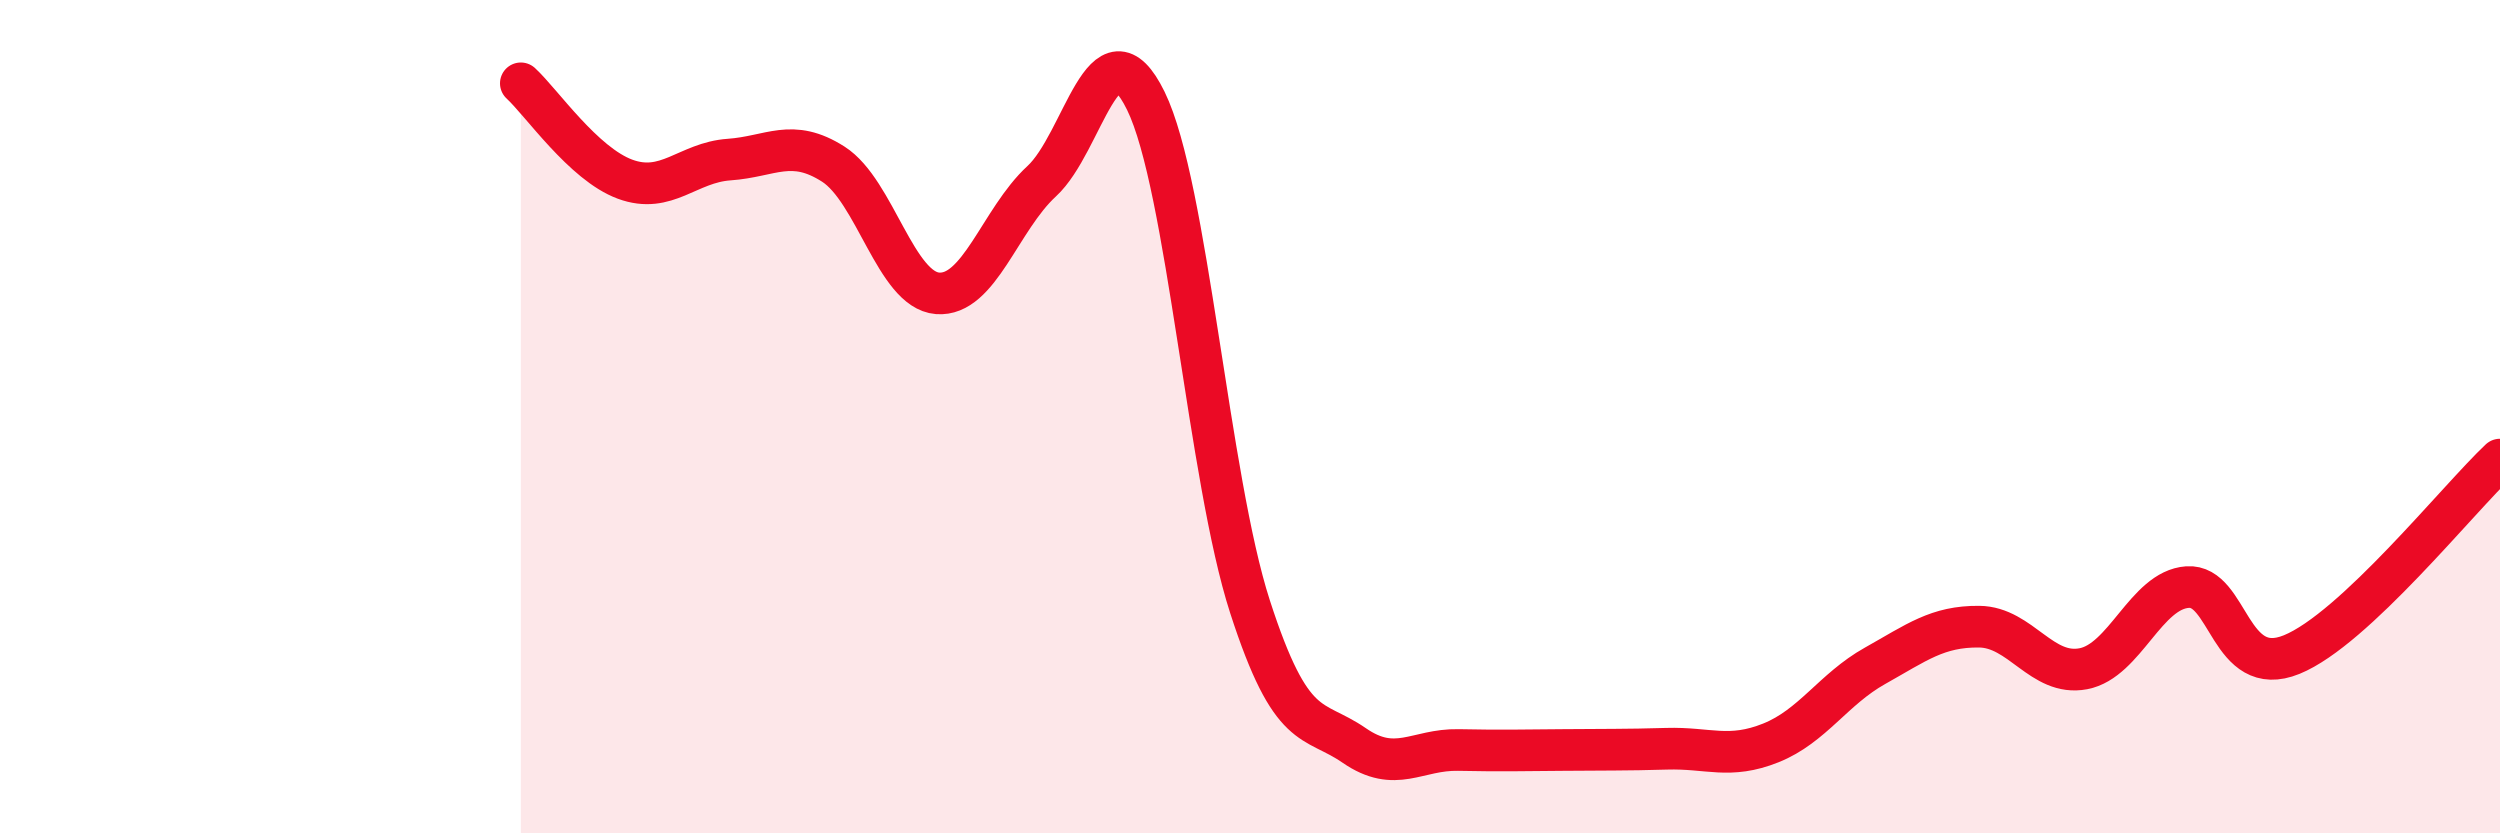
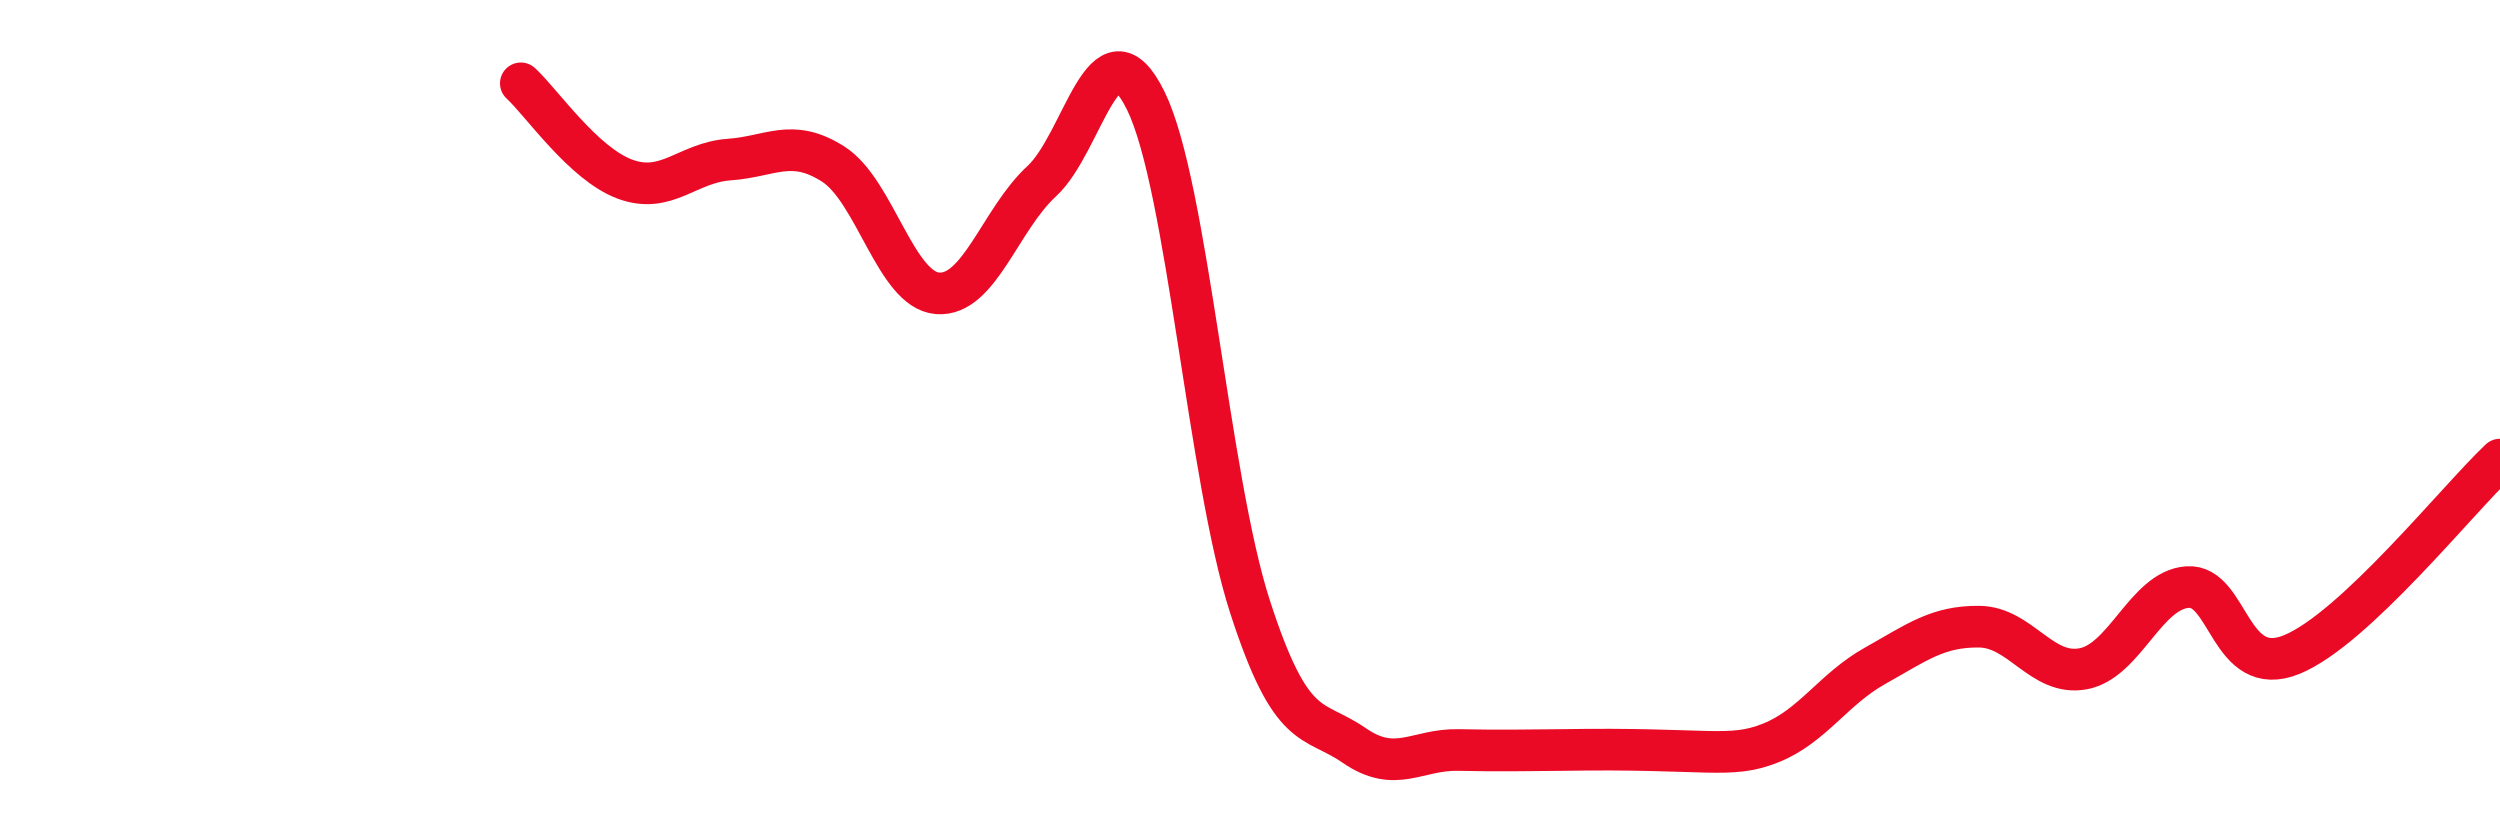
<svg xmlns="http://www.w3.org/2000/svg" width="60" height="20" viewBox="0 0 60 20">
-   <path d="M 12.5,2 C 13,2.46 14,3.93 15,4.3 C 16,4.67 16.5,3.9 17.5,3.83 C 18.5,3.76 19,3.3 20,3.94 C 21,4.58 21.5,6.96 22.5,7.04 C 23.5,7.12 24,5.27 25,4.35 C 26,3.43 26.5,0.38 27.5,2.42 C 28.5,4.46 29,11.47 30,14.56 C 31,17.65 31.5,17.2 32.5,17.89 C 33.5,18.58 34,17.98 35,18 C 36,18.02 36.5,18.01 37.5,18 C 38.5,17.99 39,18 40,17.97 C 41,17.94 41.5,18.23 42.5,17.83 C 43.5,17.43 44,16.54 45,15.98 C 46,15.42 46.5,15.03 47.5,15.04 C 48.5,15.05 49,16.24 50,16.05 C 51,15.86 51.5,14.16 52.5,14.09 C 53.5,14.02 53.5,16.32 55,15.71 C 56.5,15.1 59,11.97 60,11.03L60 20L12.5 20Z" fill="#EB0A25" opacity="0.1" stroke-linecap="round" stroke-linejoin="round" />
-   <path d="M 12.5,2 C 13,2.46 14,3.93 15,4.3 C 16,4.67 16.5,3.9 17.5,3.83 C 18.5,3.76 19,3.3 20,3.94 C 21,4.58 21.5,6.96 22.5,7.04 C 23.5,7.12 24,5.27 25,4.35 C 26,3.43 26.5,0.38 27.5,2.42 C 28.5,4.46 29,11.47 30,14.56 C 31,17.65 31.5,17.2 32.5,17.89 C 33.5,18.58 34,17.98 35,18 C 36,18.02 36.5,18.01 37.5,18 C 38.5,17.99 39,18 40,17.97 C 41,17.94 41.5,18.23 42.5,17.83 C 43.5,17.43 44,16.54 45,15.98 C 46,15.42 46.5,15.03 47.5,15.04 C 48.5,15.05 49,16.24 50,16.05 C 51,15.86 51.5,14.16 52.5,14.09 C 53.5,14.02 53.5,16.32 55,15.71 C 56.5,15.1 59,11.97 60,11.03" stroke="#EB0A25" stroke-width="1" fill="none" stroke-linecap="round" stroke-linejoin="round" />
+   <path d="M 12.5,2 C 13,2.46 14,3.93 15,4.3 C 16,4.67 16.5,3.9 17.5,3.83 C 18.5,3.76 19,3.3 20,3.94 C 21,4.58 21.5,6.96 22.5,7.04 C 23.5,7.12 24,5.27 25,4.35 C 26,3.43 26.5,0.38 27.5,2.42 C 28.5,4.46 29,11.47 30,14.56 C 31,17.65 31.5,17.2 32.5,17.89 C 33.5,18.58 34,17.98 35,18 C 36,18.02 36.5,18.01 37.5,18 C 41,17.94 41.5,18.23 42.5,17.83 C 43.5,17.43 44,16.54 45,15.98 C 46,15.42 46.5,15.03 47.5,15.04 C 48.5,15.05 49,16.24 50,16.05 C 51,15.86 51.5,14.16 52.5,14.09 C 53.5,14.02 53.5,16.32 55,15.71 C 56.5,15.1 59,11.97 60,11.03" stroke="#EB0A25" stroke-width="1" fill="none" stroke-linecap="round" stroke-linejoin="round" />
</svg>